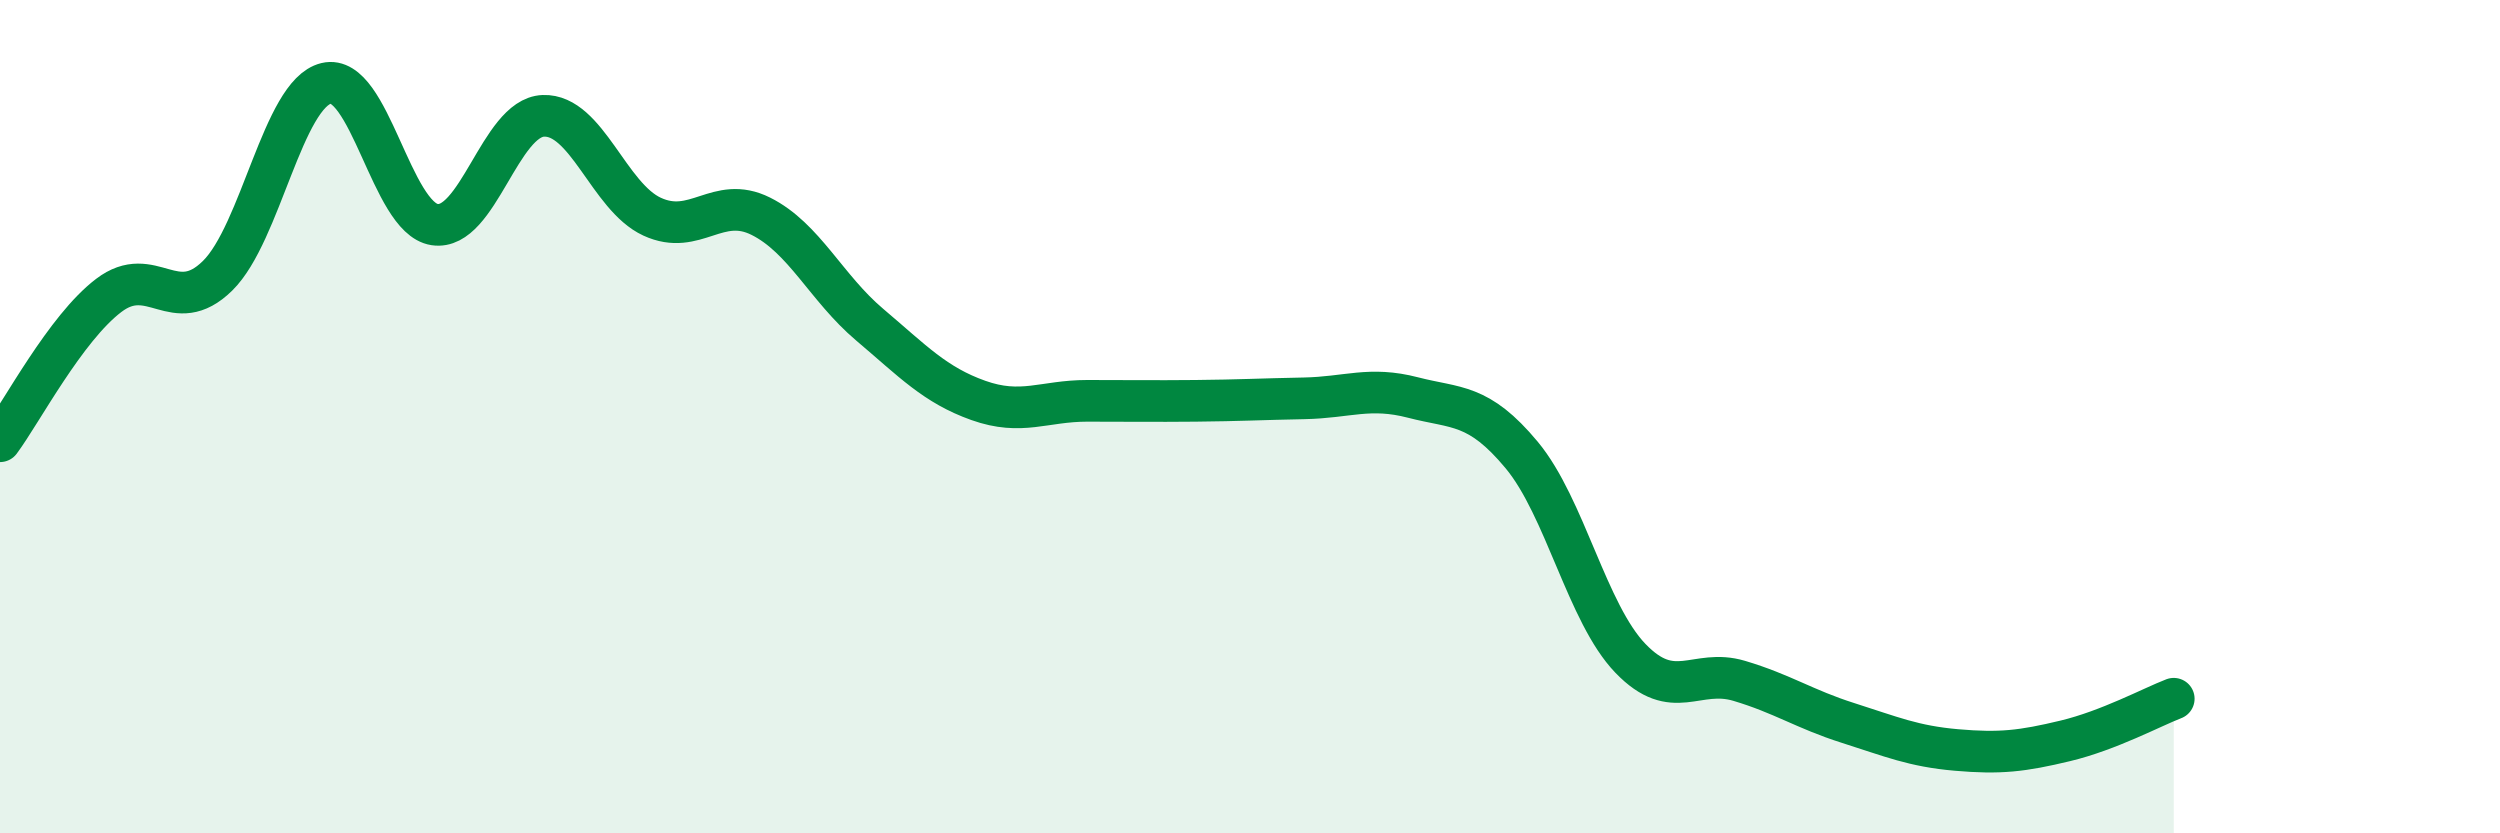
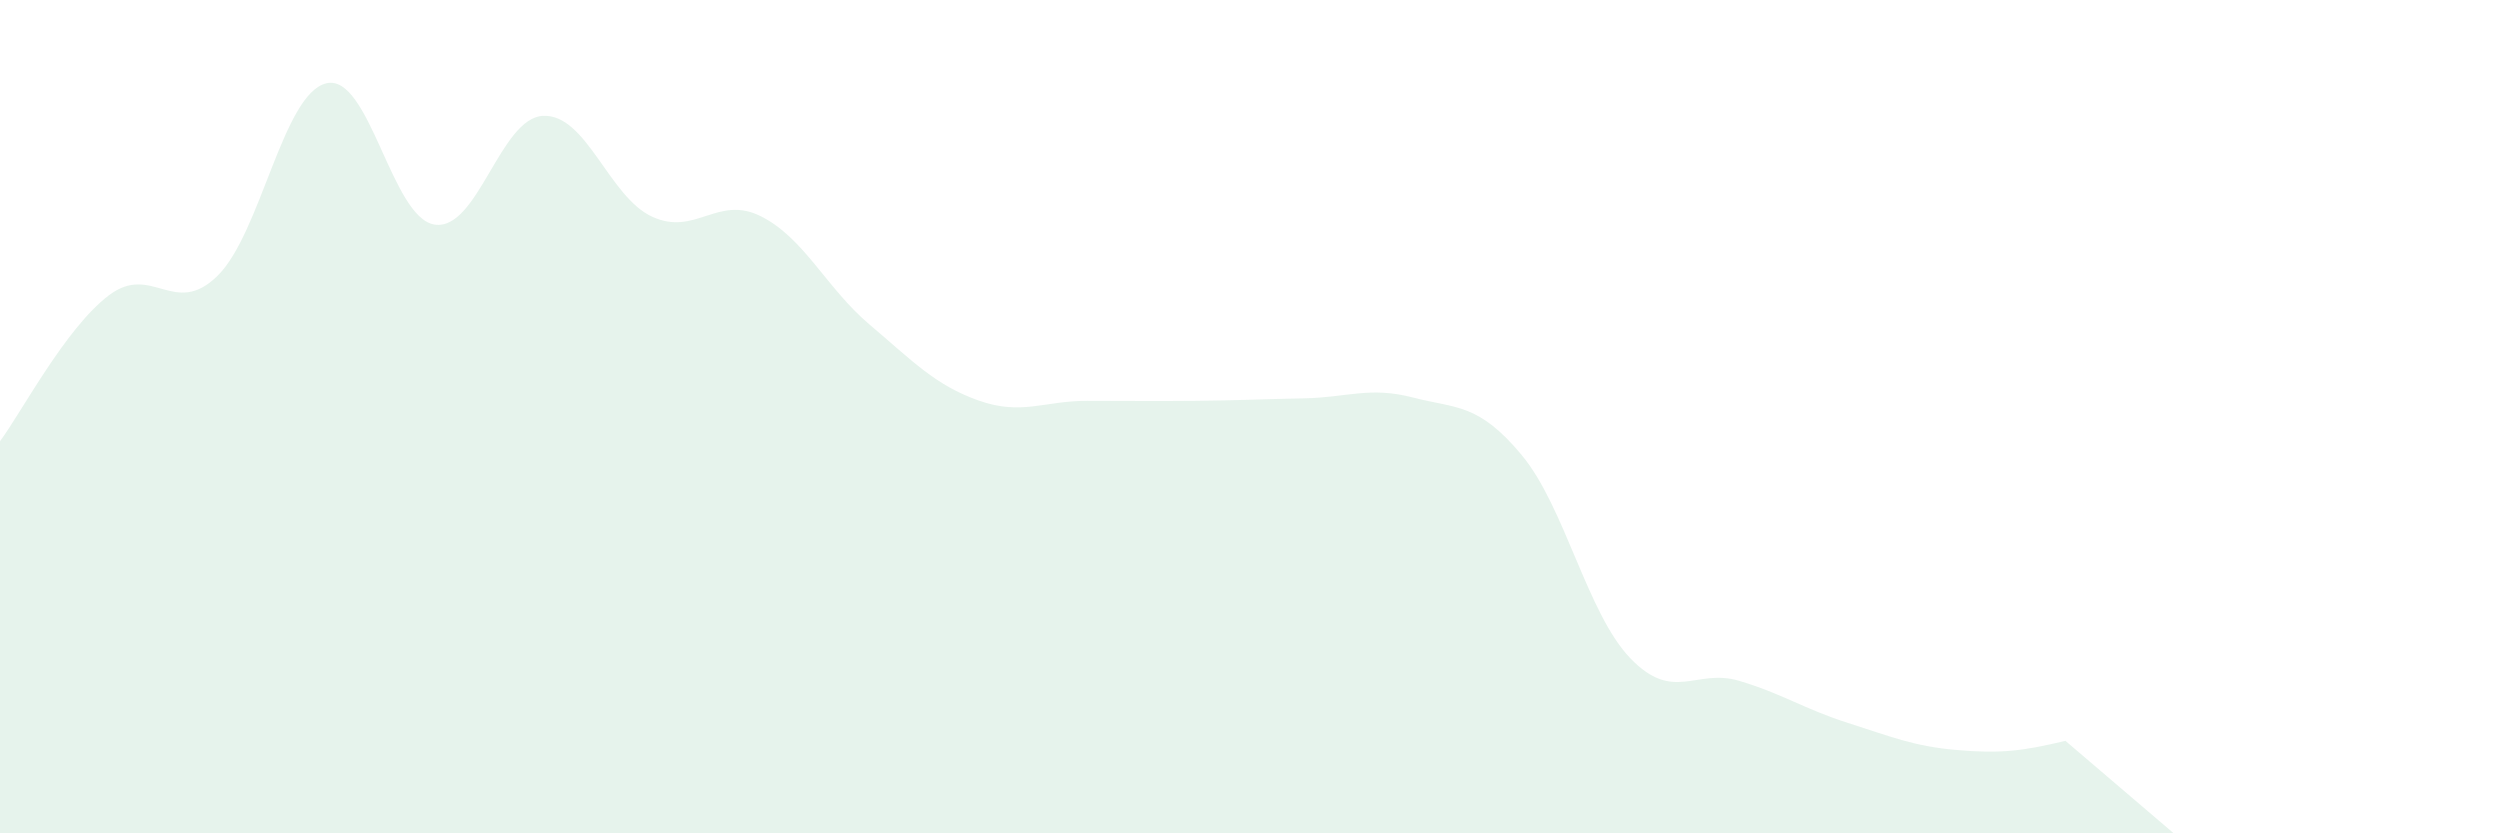
<svg xmlns="http://www.w3.org/2000/svg" width="60" height="20" viewBox="0 0 60 20">
-   <path d="M 0,10.59 C 0.52,9.89 1.57,7.88 2.61,7.09 C 3.65,6.3 4.18,7.64 5.22,6.62 C 6.26,5.6 6.79,2.25 7.83,2 C 8.87,1.75 9.39,5.23 10.43,5.39 C 11.47,5.55 12,2.82 13.04,2.78 C 14.08,2.74 14.61,4.72 15.65,5.2 C 16.69,5.68 17.22,4.67 18.26,5.19 C 19.3,5.71 19.83,6.91 20.87,7.79 C 21.91,8.67 22.44,9.24 23.48,9.61 C 24.52,9.98 25.05,9.62 26.09,9.62 C 27.13,9.62 27.66,9.63 28.7,9.62 C 29.74,9.61 30.26,9.58 31.3,9.56 C 32.34,9.54 32.87,9.27 33.91,9.54 C 34.95,9.81 35.48,9.67 36.52,10.92 C 37.56,12.17 38.09,14.72 39.13,15.8 C 40.17,16.88 40.7,16.03 41.74,16.34 C 42.78,16.65 43.31,17.02 44.35,17.35 C 45.39,17.68 45.92,17.91 46.96,18 C 48,18.09 48.53,18.03 49.57,17.78 C 50.61,17.53 51.65,16.97 52.17,16.77L52.17 20L0 20Z" fill="#008740" opacity="0.1" stroke-linecap="round" stroke-linejoin="round" />
-   <path d="M 0,10.59 C 0.52,9.89 1.57,7.88 2.61,7.09 C 3.65,6.3 4.18,7.64 5.22,6.62 C 6.26,5.6 6.79,2.25 7.83,2 C 8.87,1.75 9.39,5.23 10.43,5.39 C 11.47,5.55 12,2.82 13.04,2.78 C 14.08,2.74 14.61,4.72 15.65,5.2 C 16.69,5.68 17.22,4.67 18.26,5.19 C 19.3,5.71 19.83,6.91 20.87,7.79 C 21.91,8.67 22.44,9.24 23.48,9.61 C 24.52,9.98 25.05,9.62 26.09,9.62 C 27.13,9.62 27.66,9.63 28.7,9.62 C 29.74,9.61 30.26,9.58 31.3,9.56 C 32.34,9.54 32.87,9.27 33.91,9.54 C 34.95,9.81 35.48,9.67 36.52,10.92 C 37.56,12.17 38.09,14.72 39.13,15.8 C 40.17,16.88 40.7,16.03 41.74,16.34 C 42.78,16.65 43.31,17.02 44.35,17.35 C 45.39,17.68 45.92,17.91 46.96,18 C 48,18.09 48.53,18.03 49.57,17.78 C 50.61,17.53 51.65,16.97 52.17,16.77" stroke="#008740" stroke-width="1" fill="none" stroke-linecap="round" stroke-linejoin="round" />
+   <path d="M 0,10.59 C 0.52,9.89 1.57,7.88 2.61,7.09 C 3.65,6.3 4.18,7.64 5.22,6.62 C 6.26,5.6 6.79,2.25 7.83,2 C 8.87,1.75 9.39,5.23 10.43,5.39 C 11.47,5.55 12,2.82 13.04,2.78 C 14.08,2.74 14.61,4.72 15.65,5.2 C 16.69,5.68 17.22,4.67 18.26,5.19 C 19.3,5.71 19.83,6.91 20.87,7.79 C 21.91,8.67 22.44,9.24 23.48,9.61 C 24.52,9.98 25.05,9.62 26.09,9.62 C 27.13,9.62 27.66,9.63 28.7,9.62 C 29.74,9.61 30.26,9.58 31.3,9.56 C 32.34,9.54 32.87,9.27 33.91,9.54 C 34.95,9.81 35.48,9.67 36.52,10.92 C 37.56,12.17 38.09,14.72 39.13,15.8 C 40.17,16.88 40.7,16.03 41.74,16.34 C 42.78,16.65 43.31,17.02 44.35,17.35 C 45.39,17.68 45.92,17.91 46.96,18 C 48,18.09 48.53,18.03 49.57,17.78 L52.17 20L0 20Z" fill="#008740" opacity="0.1" stroke-linecap="round" stroke-linejoin="round" />
</svg>